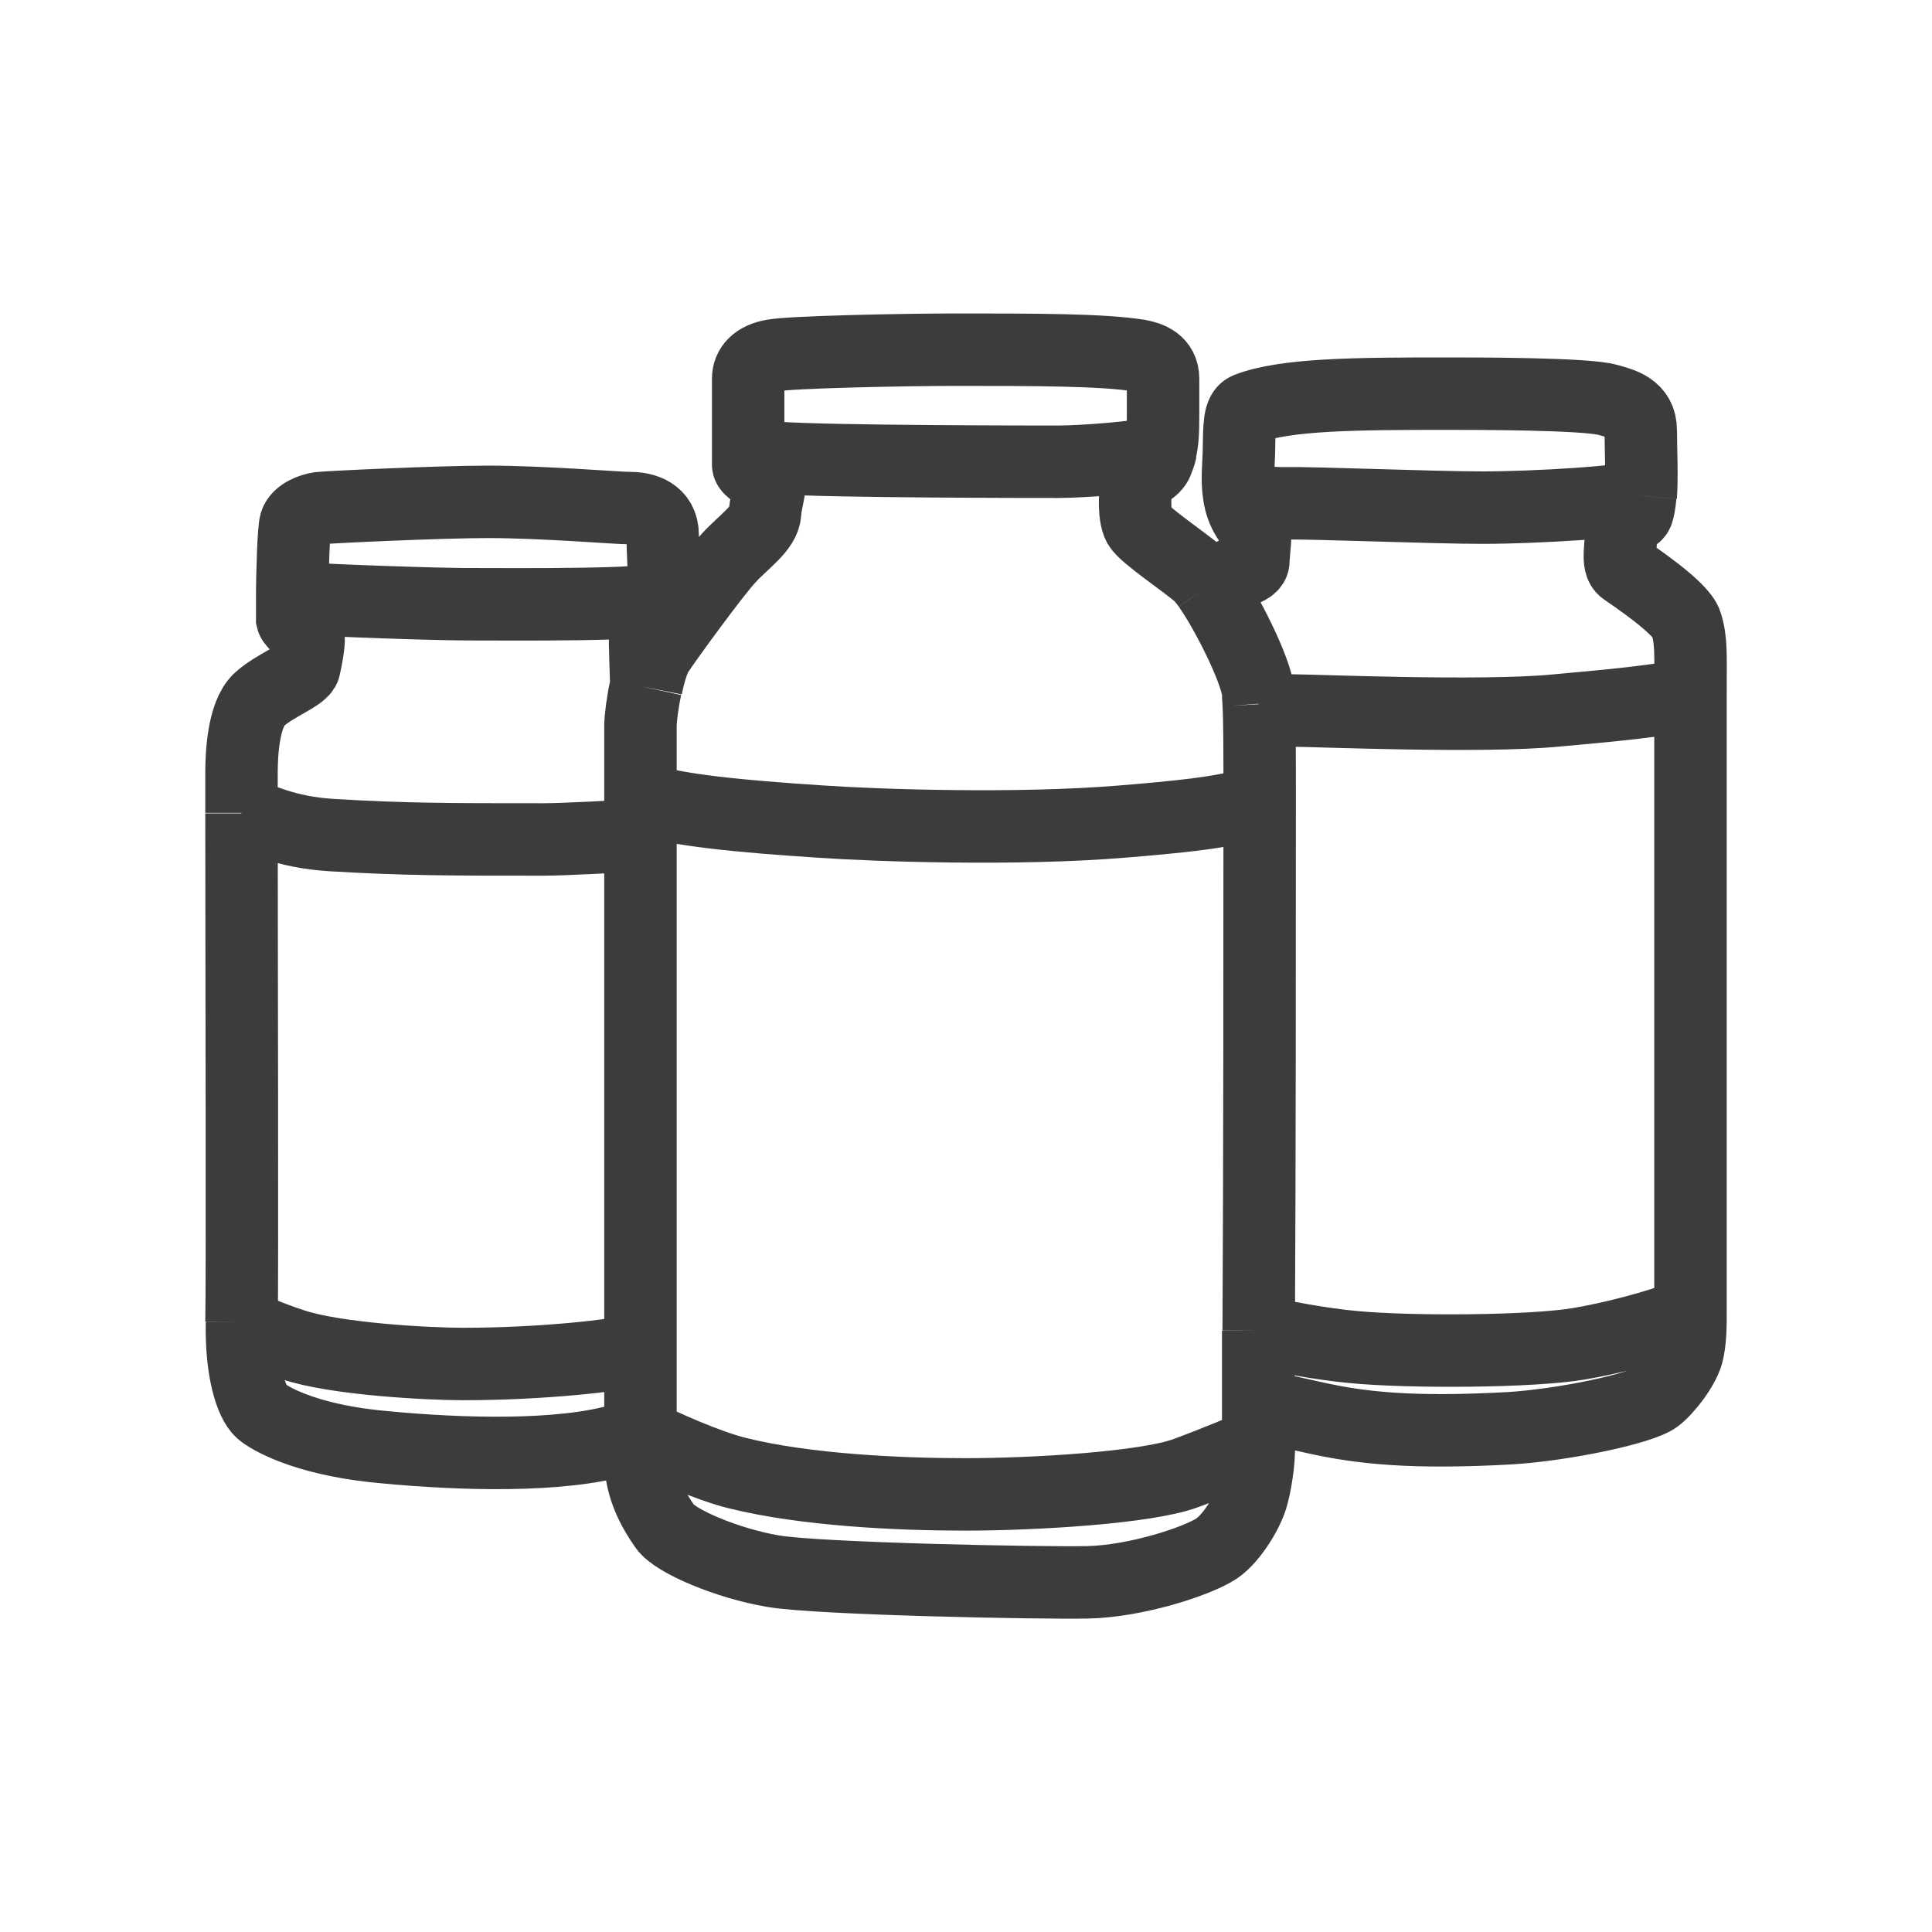
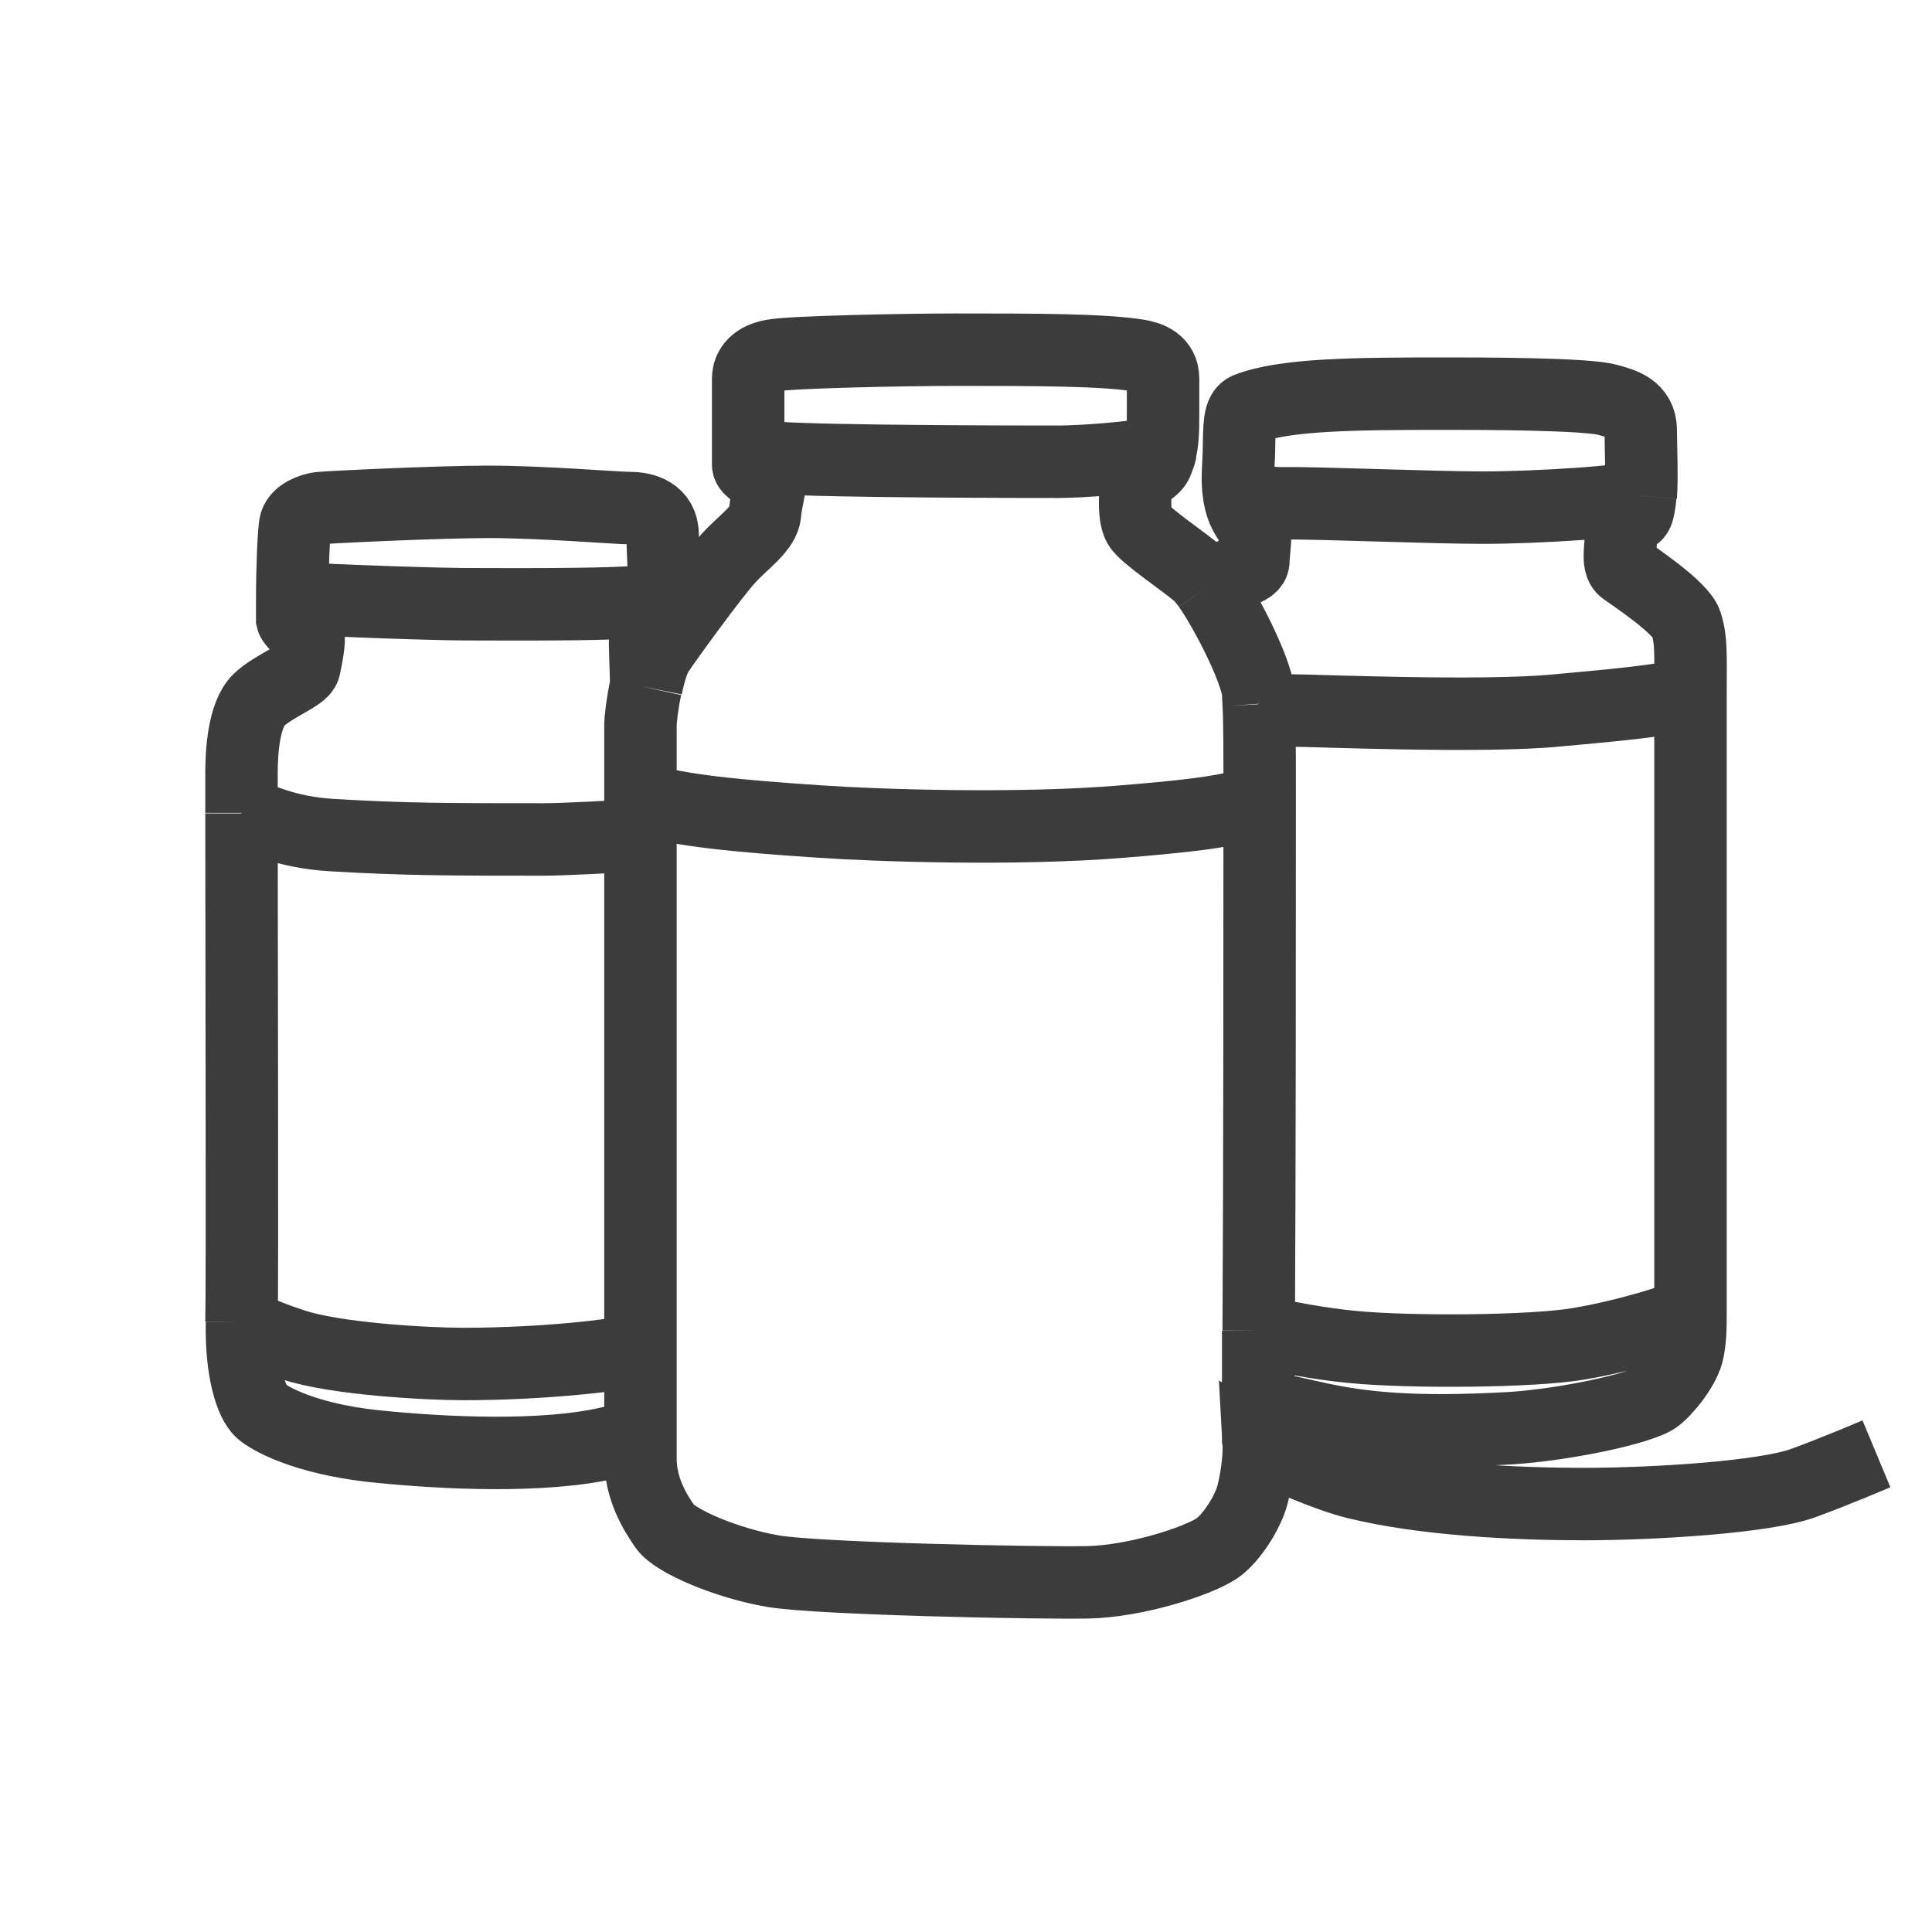
<svg xmlns="http://www.w3.org/2000/svg" viewBox="0 0 40 40" version="1.1" id="Ebene_1">
  <defs>
    <style>
      .st0 {
        fill: none;
        stroke: #3c3c3c;
        stroke-width: 1.5px;
      }
    </style>
  </defs>
-   <path d="M13.26,16.53v-1.5c0-.14.04-.48.11-.8M13.26,16.53c.76.25,2.06.37,3.73.48,1.15.08,4.07.18,6.24,0,.85-.07,2.6-.21,2.84-.48M13.26,16.53v.77M26.08,16.53c0-.91,0-1.61-.02-1.95M26.08,16.53c0,2.73,0,7.46-.02,11.02M13.26,29.69v.51c0,.62.3,1.11.51,1.41.21.3,1.29.76,2.24.92.95.16,5.52.25,6.51.23.99-.02,2.26-.43,2.67-.7.27-.18.6-.67.72-1.04.07-.22.17-.77.15-1.13M13.26,29.69c.42.23,1.43.67,2.01.81,1.41.35,3.34.44,4.71.44,1.45,0,3.76-.14,4.57-.44.65-.24,1.26-.5,1.5-.6M13.26,29.69c-.1.06-.37.12-.64.18-1.37.32-3.45.22-4.89.07-1.45-.16-2.16-.58-2.32-.72-.22-.2-.42-.86-.4-1.84M13.26,29.69v-1.74M26.05,29.89c0-.13,0-.24,0-.32,0-.16,0-.32,0-.49M25.02,12.13c-.07-.1-.14-.18-.19-.23-.32-.28-1.13-.81-1.25-1.02-.12-.21-.09-.83,0-.99.04-.07.32-.16.38-.34.02-.06.06-.15.07-.21M25.02,12.13c.38.54.98,1.73,1.03,2.2,0,.03,0,.11.01.24M25.02,12.13c.47-.3.93-.3.93-.52,0-.16.08-.63,0-.72-.19-.22-.27-.44-.3-.68M26.05,29.08c.24.07.81.19,1.16.27.98.22,2.04.33,4.05.22,1.13-.07,2.73-.41,3.03-.64.19-.14.6-.63.66-.98.05-.28.05-.48.05-.78M26.05,29.08c0-.48,0-.99,0-1.53M35,14.34c0-.82.02-1.08-.09-1.43-.1-.33-1.11-1-1.28-1.12-.17-.12-.05-.51-.07-.83-.03-.32.26-.17.34-.35.02-.05.05-.21.06-.34M35,14.34c0,2.62,0,8.19,0,11.33v1.5M35,14.34c-.38.16-1.8.28-2.78.37-1.55.15-5.01,0-5.48,0-.47,0-.57-.07-.68-.14M26.06,27.55c.38.11,1.3.28,1.97.34,1.15.11,3.68.1,4.67-.07.99-.17,2.1-.51,2.3-.65M15.49,9.35c0,.1,0,.19,0,.27,0,.1.21.2.35.28.18.09.02.39,0,.72-.02.32-.45.6-.75.93-.3.32-1.26,1.64-1.46,1.94-.1.14-.19.44-.25.74M15.49,9.35c0-.55,0-1.35,0-1.51,0-.23.16-.42.51-.48.35-.07,2.67-.12,3.78-.12,1.66,0,3.03,0,3.79.12.23.04.51.14.51.48v.74c0,.38-.01.58-.06.76M15.49,9.35c.1.04.36.11.6.13,1.09.08,5.37.08,5.82.08s1.67-.08,2.12-.21M25.65,10.21c-.04-.26-.01-.54,0-.83.01-.57,0-.85.18-.92.78-.3,2.23-.31,4.13-.31.62,0,2.89,0,3.33.13.29.08.68.17.68.63,0,.35.03.97,0,1.36M25.65,10.21c.09.08.42.22.95.21.67-.01,3.04.09,4.1.09,1.11,0,3.03-.12,3.25-.24M5,27.38c.02-.81,0-7.93,0-10.54M5,27.38c.13.11.54.29,1.06.46.89.3,2.81.4,3.53.4,1.67,0,3.15-.18,3.66-.29M13.38,14.22c0-.2-.02-.62-.02-.74,0-.16-.03-.28.06-.28s.22-.19.3-.42c.03-.07.04-.21.04-.39M5,16.83c0-.54,0-.76,0-.83,0-.4.04-1.2.36-1.51.32-.3.9-.5.94-.67.04-.17.12-.6.08-.66-.04-.06-.31-.25-.33-.34,0-.03,0-.21,0-.45M5,16.83c.37.1.88.4,1.87.46,1.53.09,2.4.09,4.38.09.43,0,1.52-.06,2.01-.09M13.26,17.3v10.65M6.05,12.38c0-.55.03-1.42.07-1.55.06-.19.34-.29.5-.31.16-.02,2.48-.13,3.48-.13,1.15,0,2.67.13,2.95.13s.67.1.67.56c0,.32.04.9.04,1.3M6.05,12.38c.9.06,3,.13,3.64.13.89,0,3.83.03,4.06-.13" class="st0" />
+   <path d="M13.26,16.53v-1.5c0-.14.04-.48.11-.8M13.26,16.53c.76.25,2.06.37,3.73.48,1.15.08,4.07.18,6.24,0,.85-.07,2.6-.21,2.84-.48M13.26,16.53v.77M26.08,16.53c0-.91,0-1.61-.02-1.95M26.08,16.53c0,2.73,0,7.46-.02,11.02M13.26,29.69v.51c0,.62.3,1.11.51,1.41.21.3,1.29.76,2.24.92.95.16,5.52.25,6.51.23.99-.02,2.26-.43,2.67-.7.27-.18.6-.67.72-1.04.07-.22.17-.77.15-1.13c.42.23,1.43.67,2.01.81,1.41.35,3.34.44,4.71.44,1.45,0,3.76-.14,4.57-.44.65-.24,1.26-.5,1.5-.6M13.26,29.69c-.1.06-.37.12-.64.18-1.37.32-3.45.22-4.89.07-1.45-.16-2.16-.58-2.32-.72-.22-.2-.42-.86-.4-1.84M13.26,29.69v-1.74M26.05,29.89c0-.13,0-.24,0-.32,0-.16,0-.32,0-.49M25.02,12.13c-.07-.1-.14-.18-.19-.23-.32-.28-1.13-.81-1.25-1.02-.12-.21-.09-.83,0-.99.04-.07.32-.16.38-.34.02-.06.06-.15.07-.21M25.02,12.13c.38.54.98,1.73,1.03,2.2,0,.03,0,.11.01.24M25.02,12.13c.47-.3.93-.3.93-.52,0-.16.08-.63,0-.72-.19-.22-.27-.44-.3-.68M26.05,29.08c.24.07.81.19,1.16.27.98.22,2.04.33,4.05.22,1.13-.07,2.73-.41,3.03-.64.19-.14.6-.63.66-.98.05-.28.05-.48.05-.78M26.05,29.08c0-.48,0-.99,0-1.53M35,14.34c0-.82.02-1.08-.09-1.43-.1-.33-1.11-1-1.28-1.12-.17-.12-.05-.51-.07-.83-.03-.32.26-.17.34-.35.02-.05.05-.21.06-.34M35,14.34c0,2.62,0,8.19,0,11.33v1.5M35,14.34c-.38.16-1.8.28-2.78.37-1.55.15-5.01,0-5.48,0-.47,0-.57-.07-.68-.14M26.06,27.55c.38.11,1.3.28,1.97.34,1.15.11,3.68.1,4.67-.07.99-.17,2.1-.51,2.3-.65M15.49,9.35c0,.1,0,.19,0,.27,0,.1.21.2.35.28.18.09.02.39,0,.72-.02.32-.45.6-.75.93-.3.32-1.26,1.64-1.46,1.94-.1.14-.19.44-.25.74M15.49,9.35c0-.55,0-1.35,0-1.51,0-.23.16-.42.51-.48.35-.07,2.67-.12,3.78-.12,1.66,0,3.03,0,3.79.12.23.04.51.14.51.48v.74c0,.38-.01.58-.06.76M15.49,9.35c.1.04.36.11.6.13,1.09.08,5.37.08,5.82.08s1.67-.08,2.12-.21M25.65,10.21c-.04-.26-.01-.54,0-.83.01-.57,0-.85.18-.92.78-.3,2.23-.31,4.13-.31.62,0,2.89,0,3.33.13.29.08.68.17.68.63,0,.35.03.97,0,1.36M25.65,10.21c.09.08.42.22.95.21.67-.01,3.04.09,4.1.09,1.11,0,3.03-.12,3.25-.24M5,27.38c.02-.81,0-7.93,0-10.54M5,27.38c.13.11.54.29,1.06.46.89.3,2.81.4,3.53.4,1.67,0,3.15-.18,3.66-.29M13.38,14.22c0-.2-.02-.62-.02-.74,0-.16-.03-.28.06-.28s.22-.19.3-.42c.03-.07.04-.21.04-.39M5,16.83c0-.54,0-.76,0-.83,0-.4.04-1.2.36-1.51.32-.3.9-.5.94-.67.04-.17.12-.6.08-.66-.04-.06-.31-.25-.33-.34,0-.03,0-.21,0-.45M5,16.83c.37.1.88.4,1.87.46,1.53.09,2.4.09,4.38.09.43,0,1.52-.06,2.01-.09M13.26,17.3v10.65M6.05,12.38c0-.55.03-1.42.07-1.55.06-.19.34-.29.5-.31.16-.02,2.48-.13,3.48-.13,1.15,0,2.67.13,2.95.13s.67.1.67.56c0,.32.04.9.04,1.3M6.05,12.38c.9.06,3,.13,3.64.13.89,0,3.83.03,4.06-.13" class="st0" />
</svg>